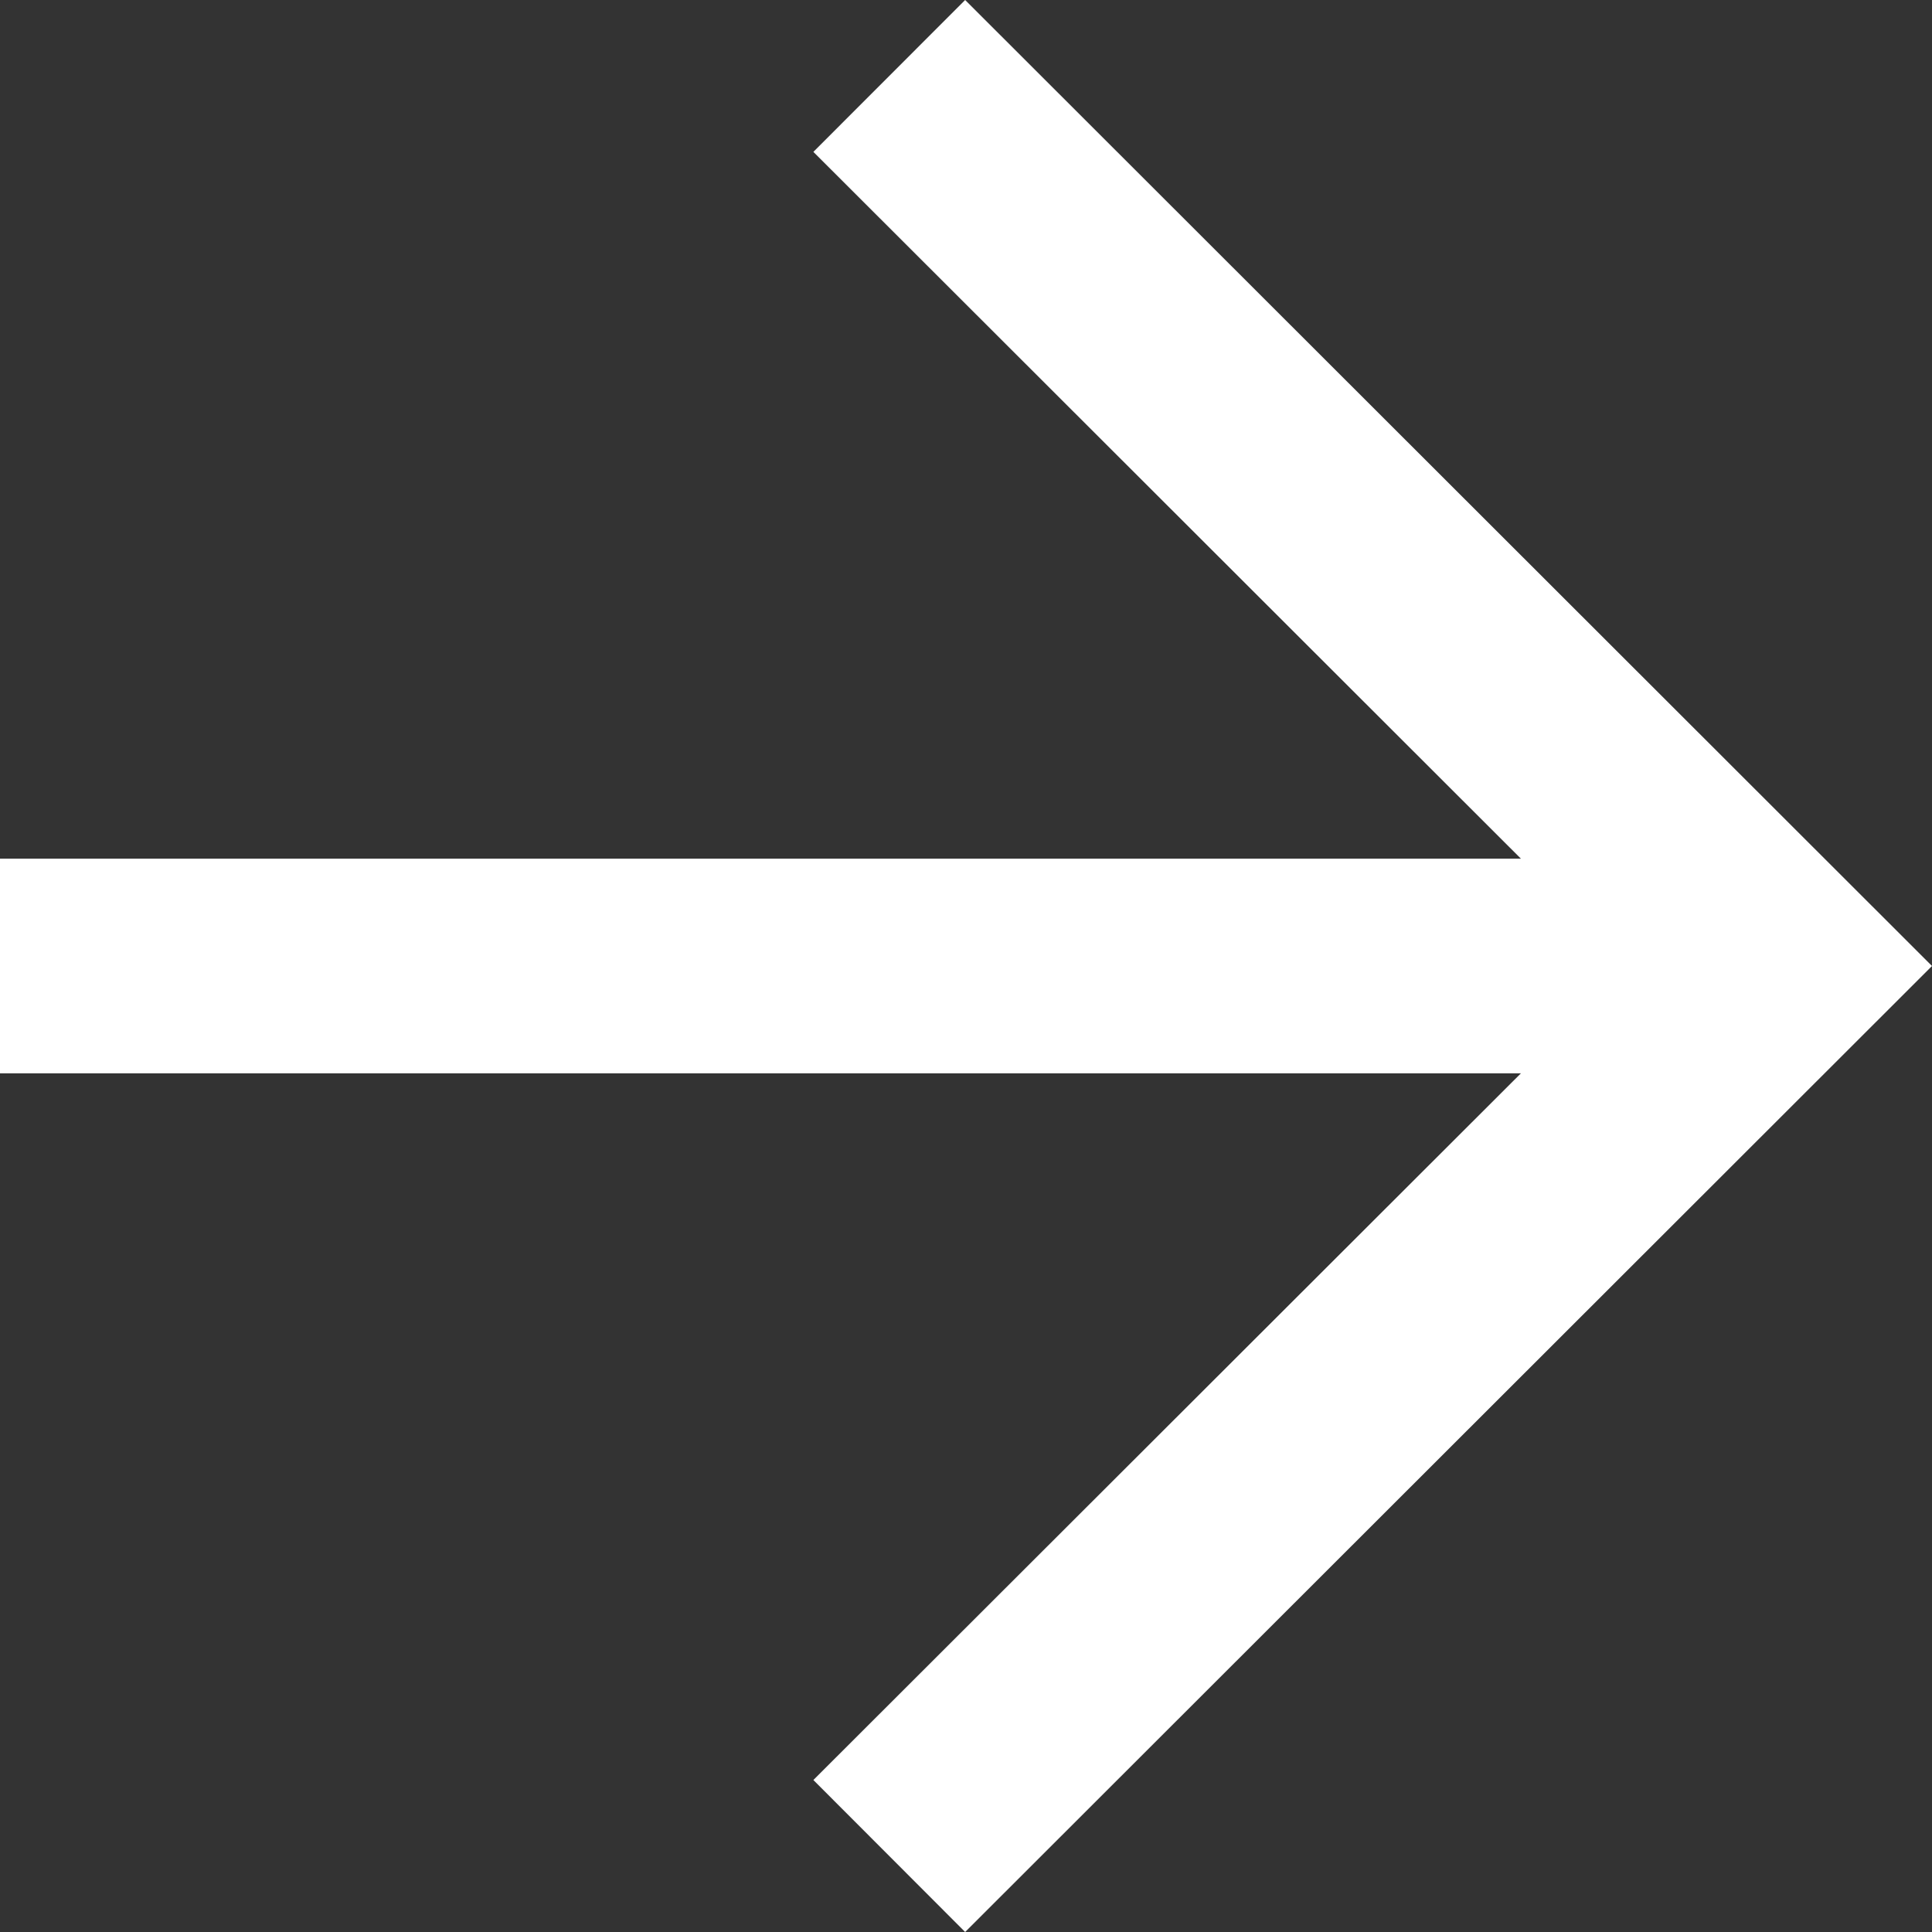
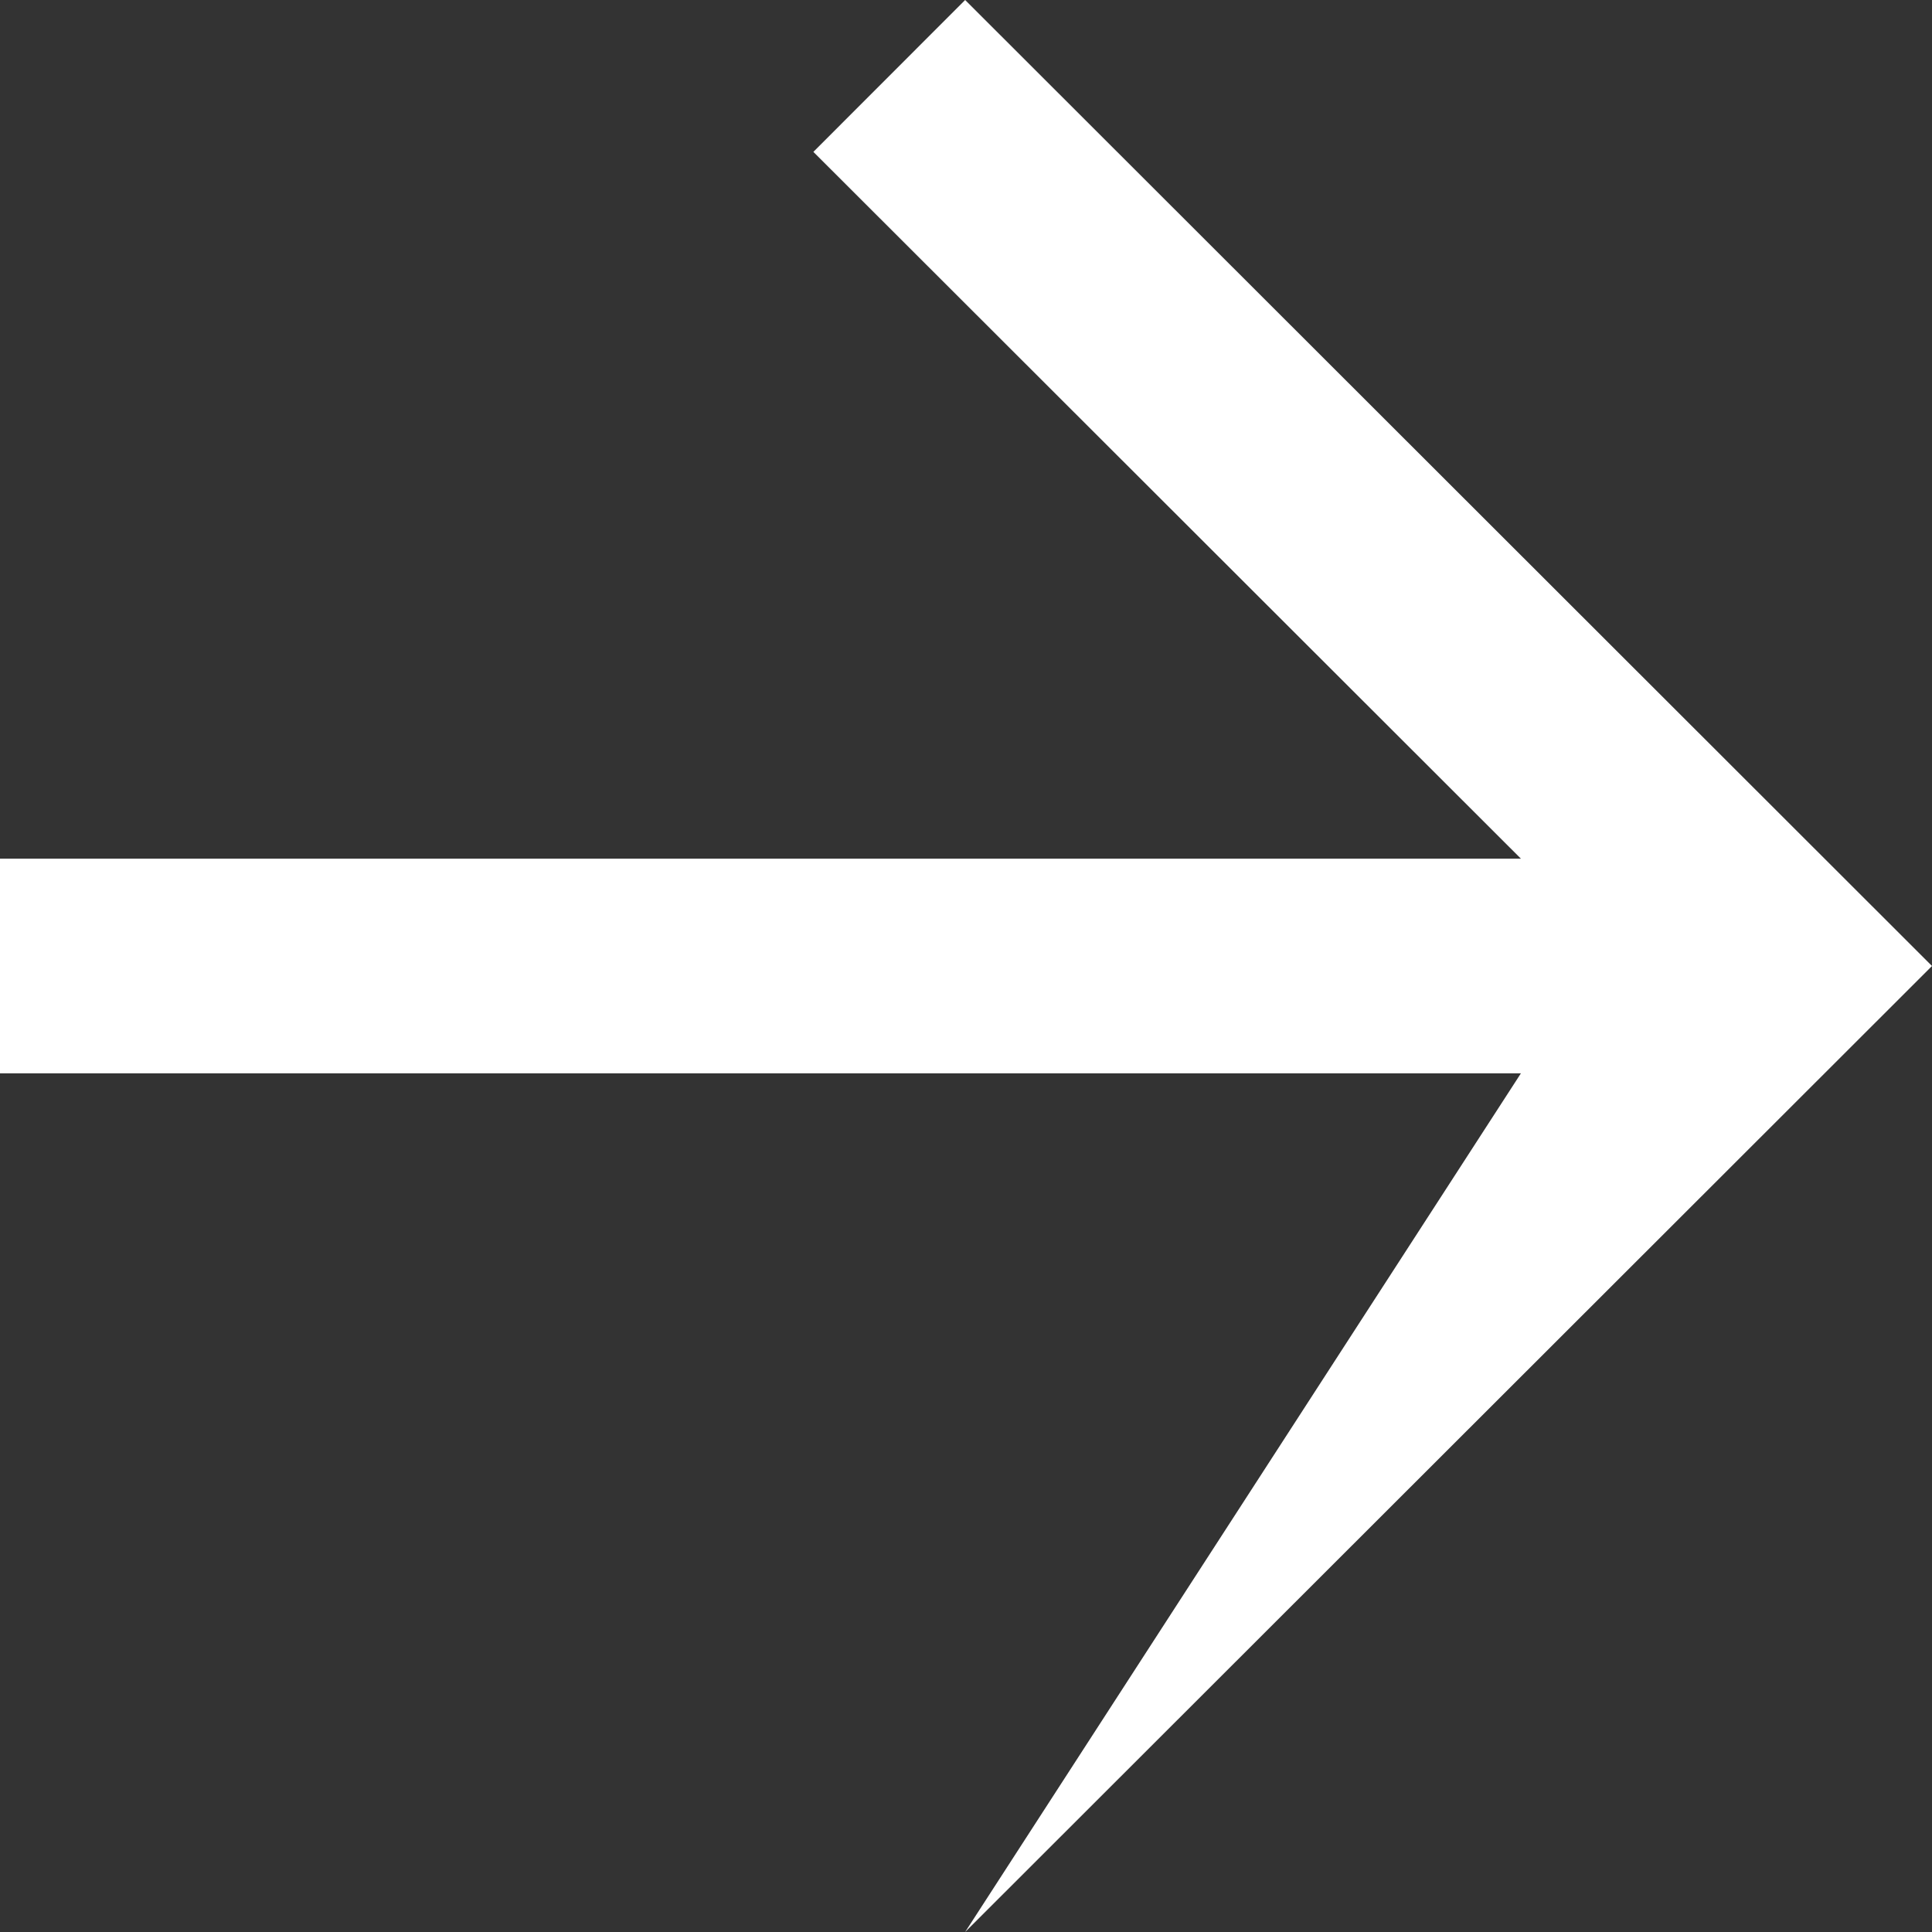
<svg xmlns="http://www.w3.org/2000/svg" width="18px" height="18px" viewBox="0 0 18 18" version="1.1">
  <rect x="0" y="0" width="18" height="18" fill="#333333" stroke="none" />
-   <path d="M8.992 0L7.578 1.415L14.17 8L0 8L0 10L14.17 10L7.578 16.584L8.992 18L18 9L8.992 0Z" id="Fill-1-Copy-4" fill="#FFFFFF" fill-rule="evenodd" stroke="none" />
+   <path d="M8.992 0L7.578 1.415L14.17 8L0 8L0 10L14.17 10L8.992 18L18 9L8.992 0Z" id="Fill-1-Copy-4" fill="#FFFFFF" fill-rule="evenodd" stroke="none" />
</svg>